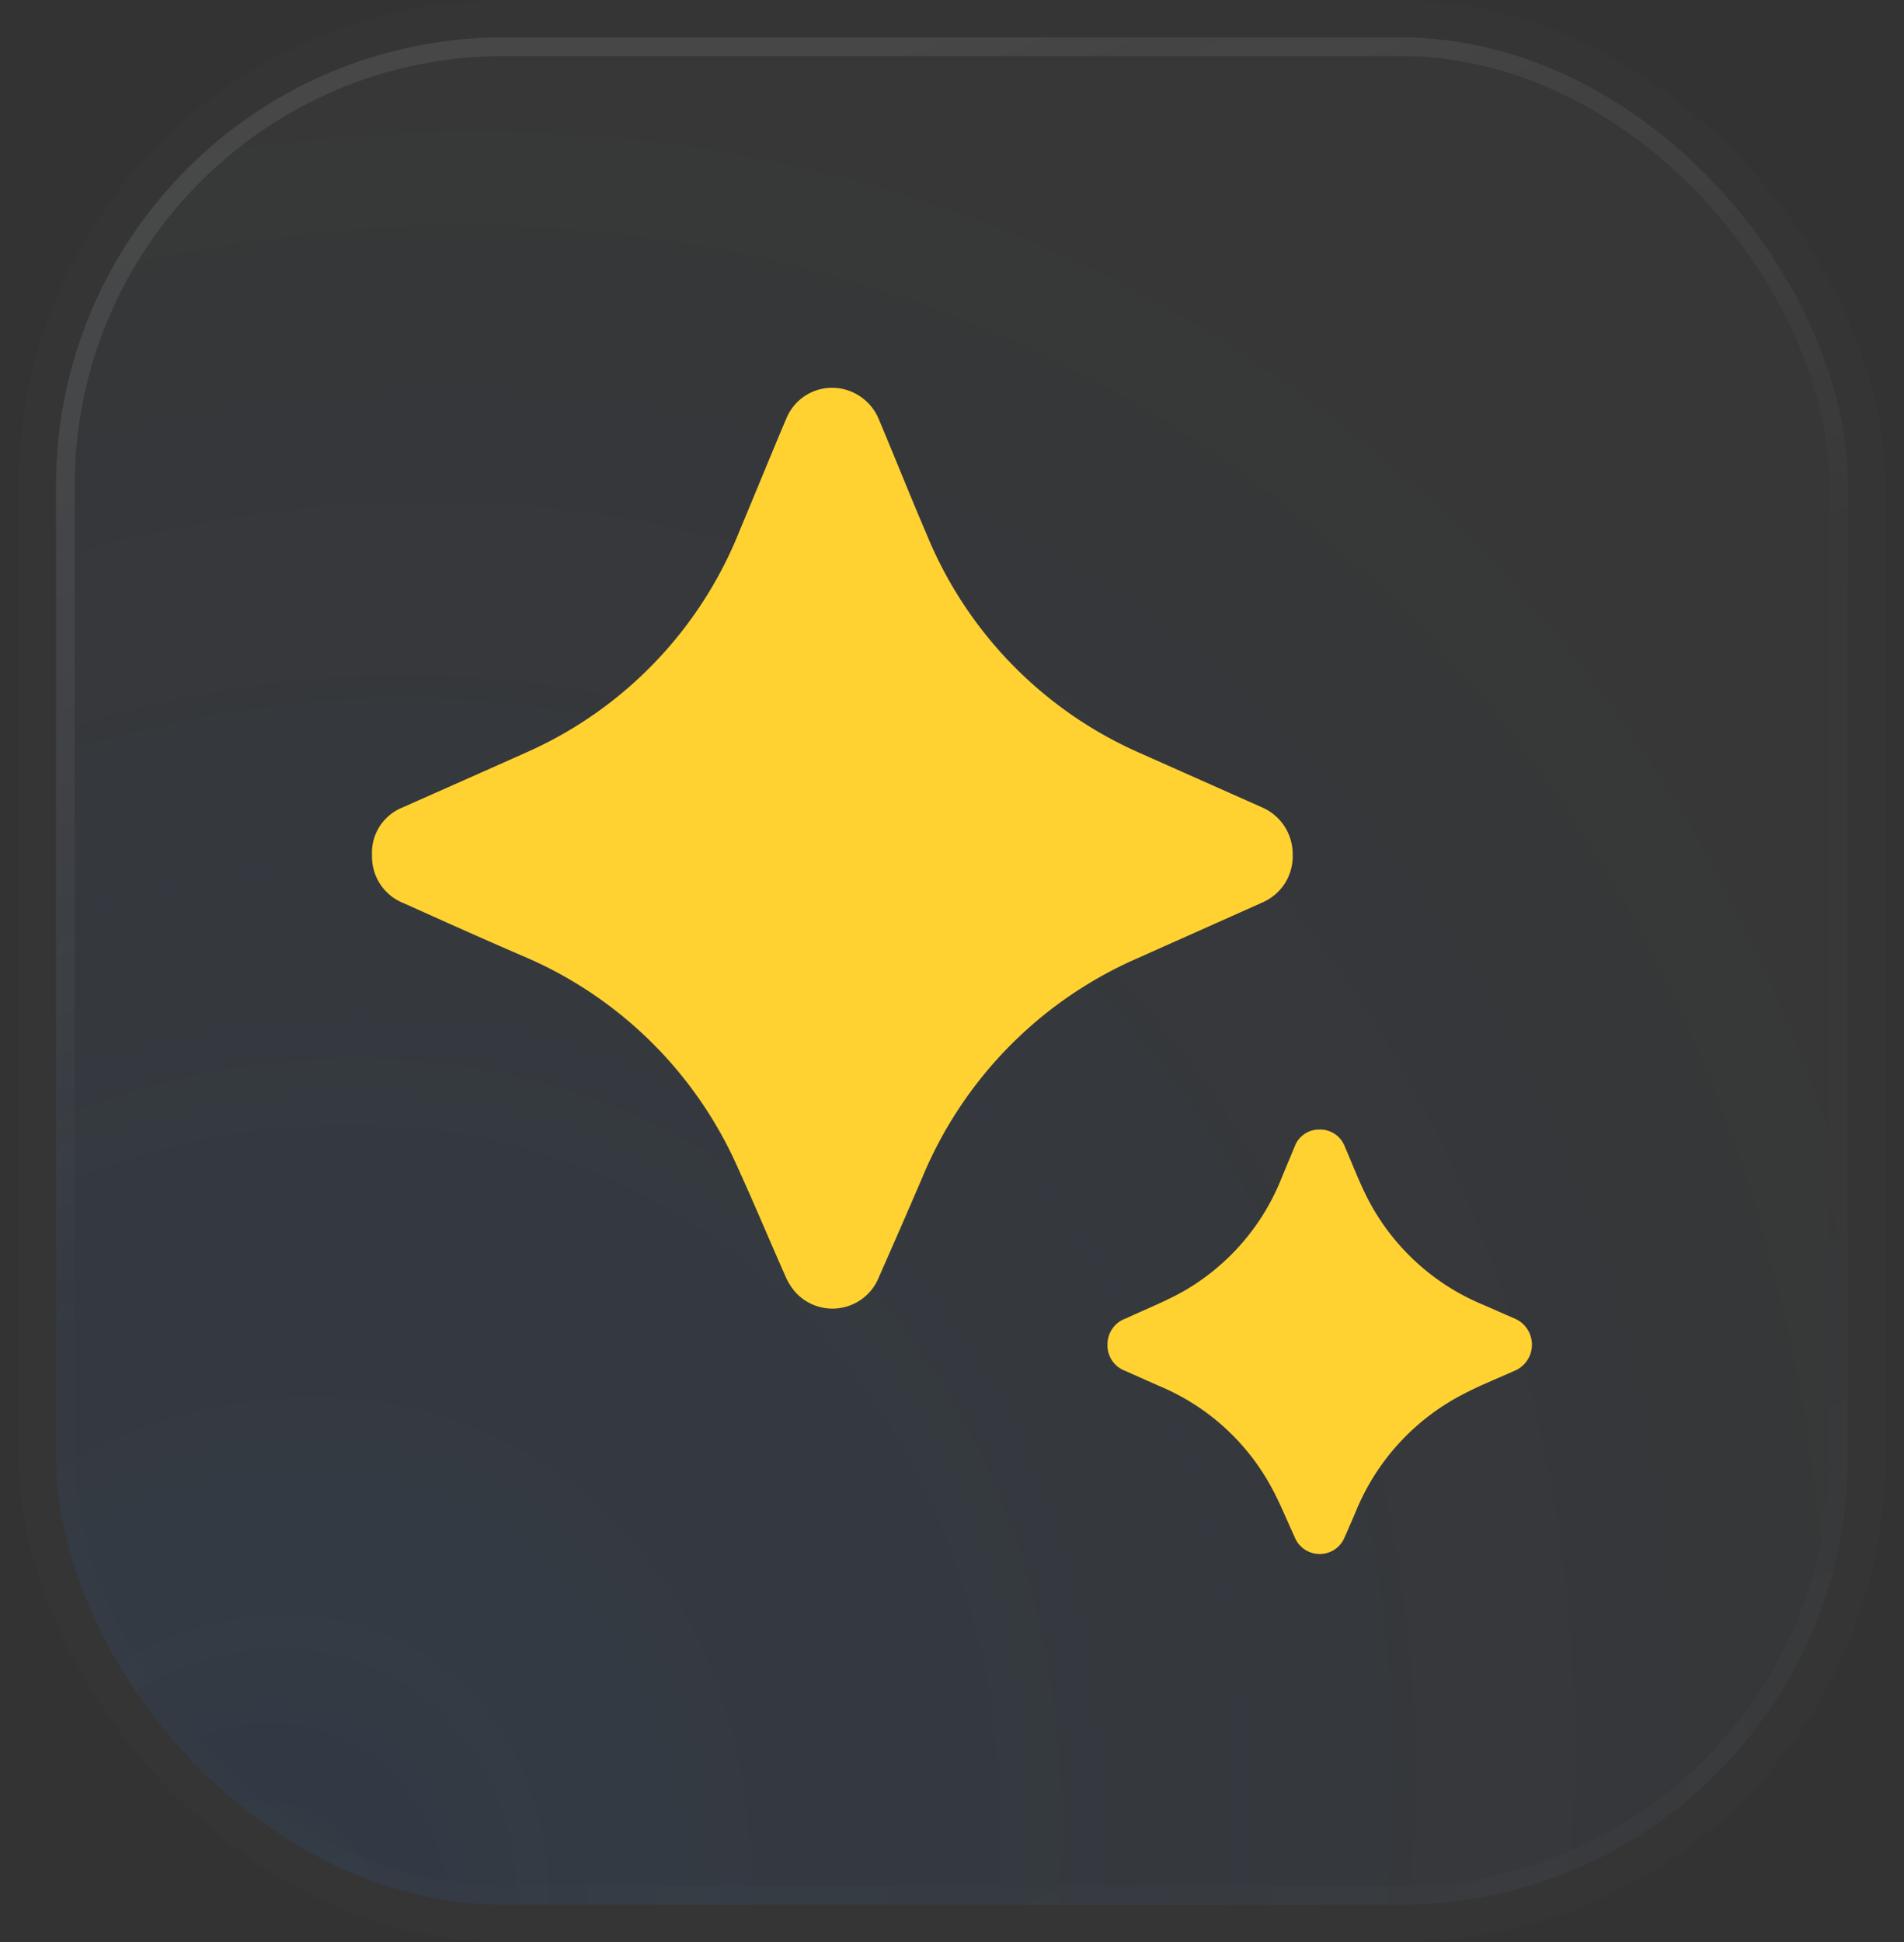
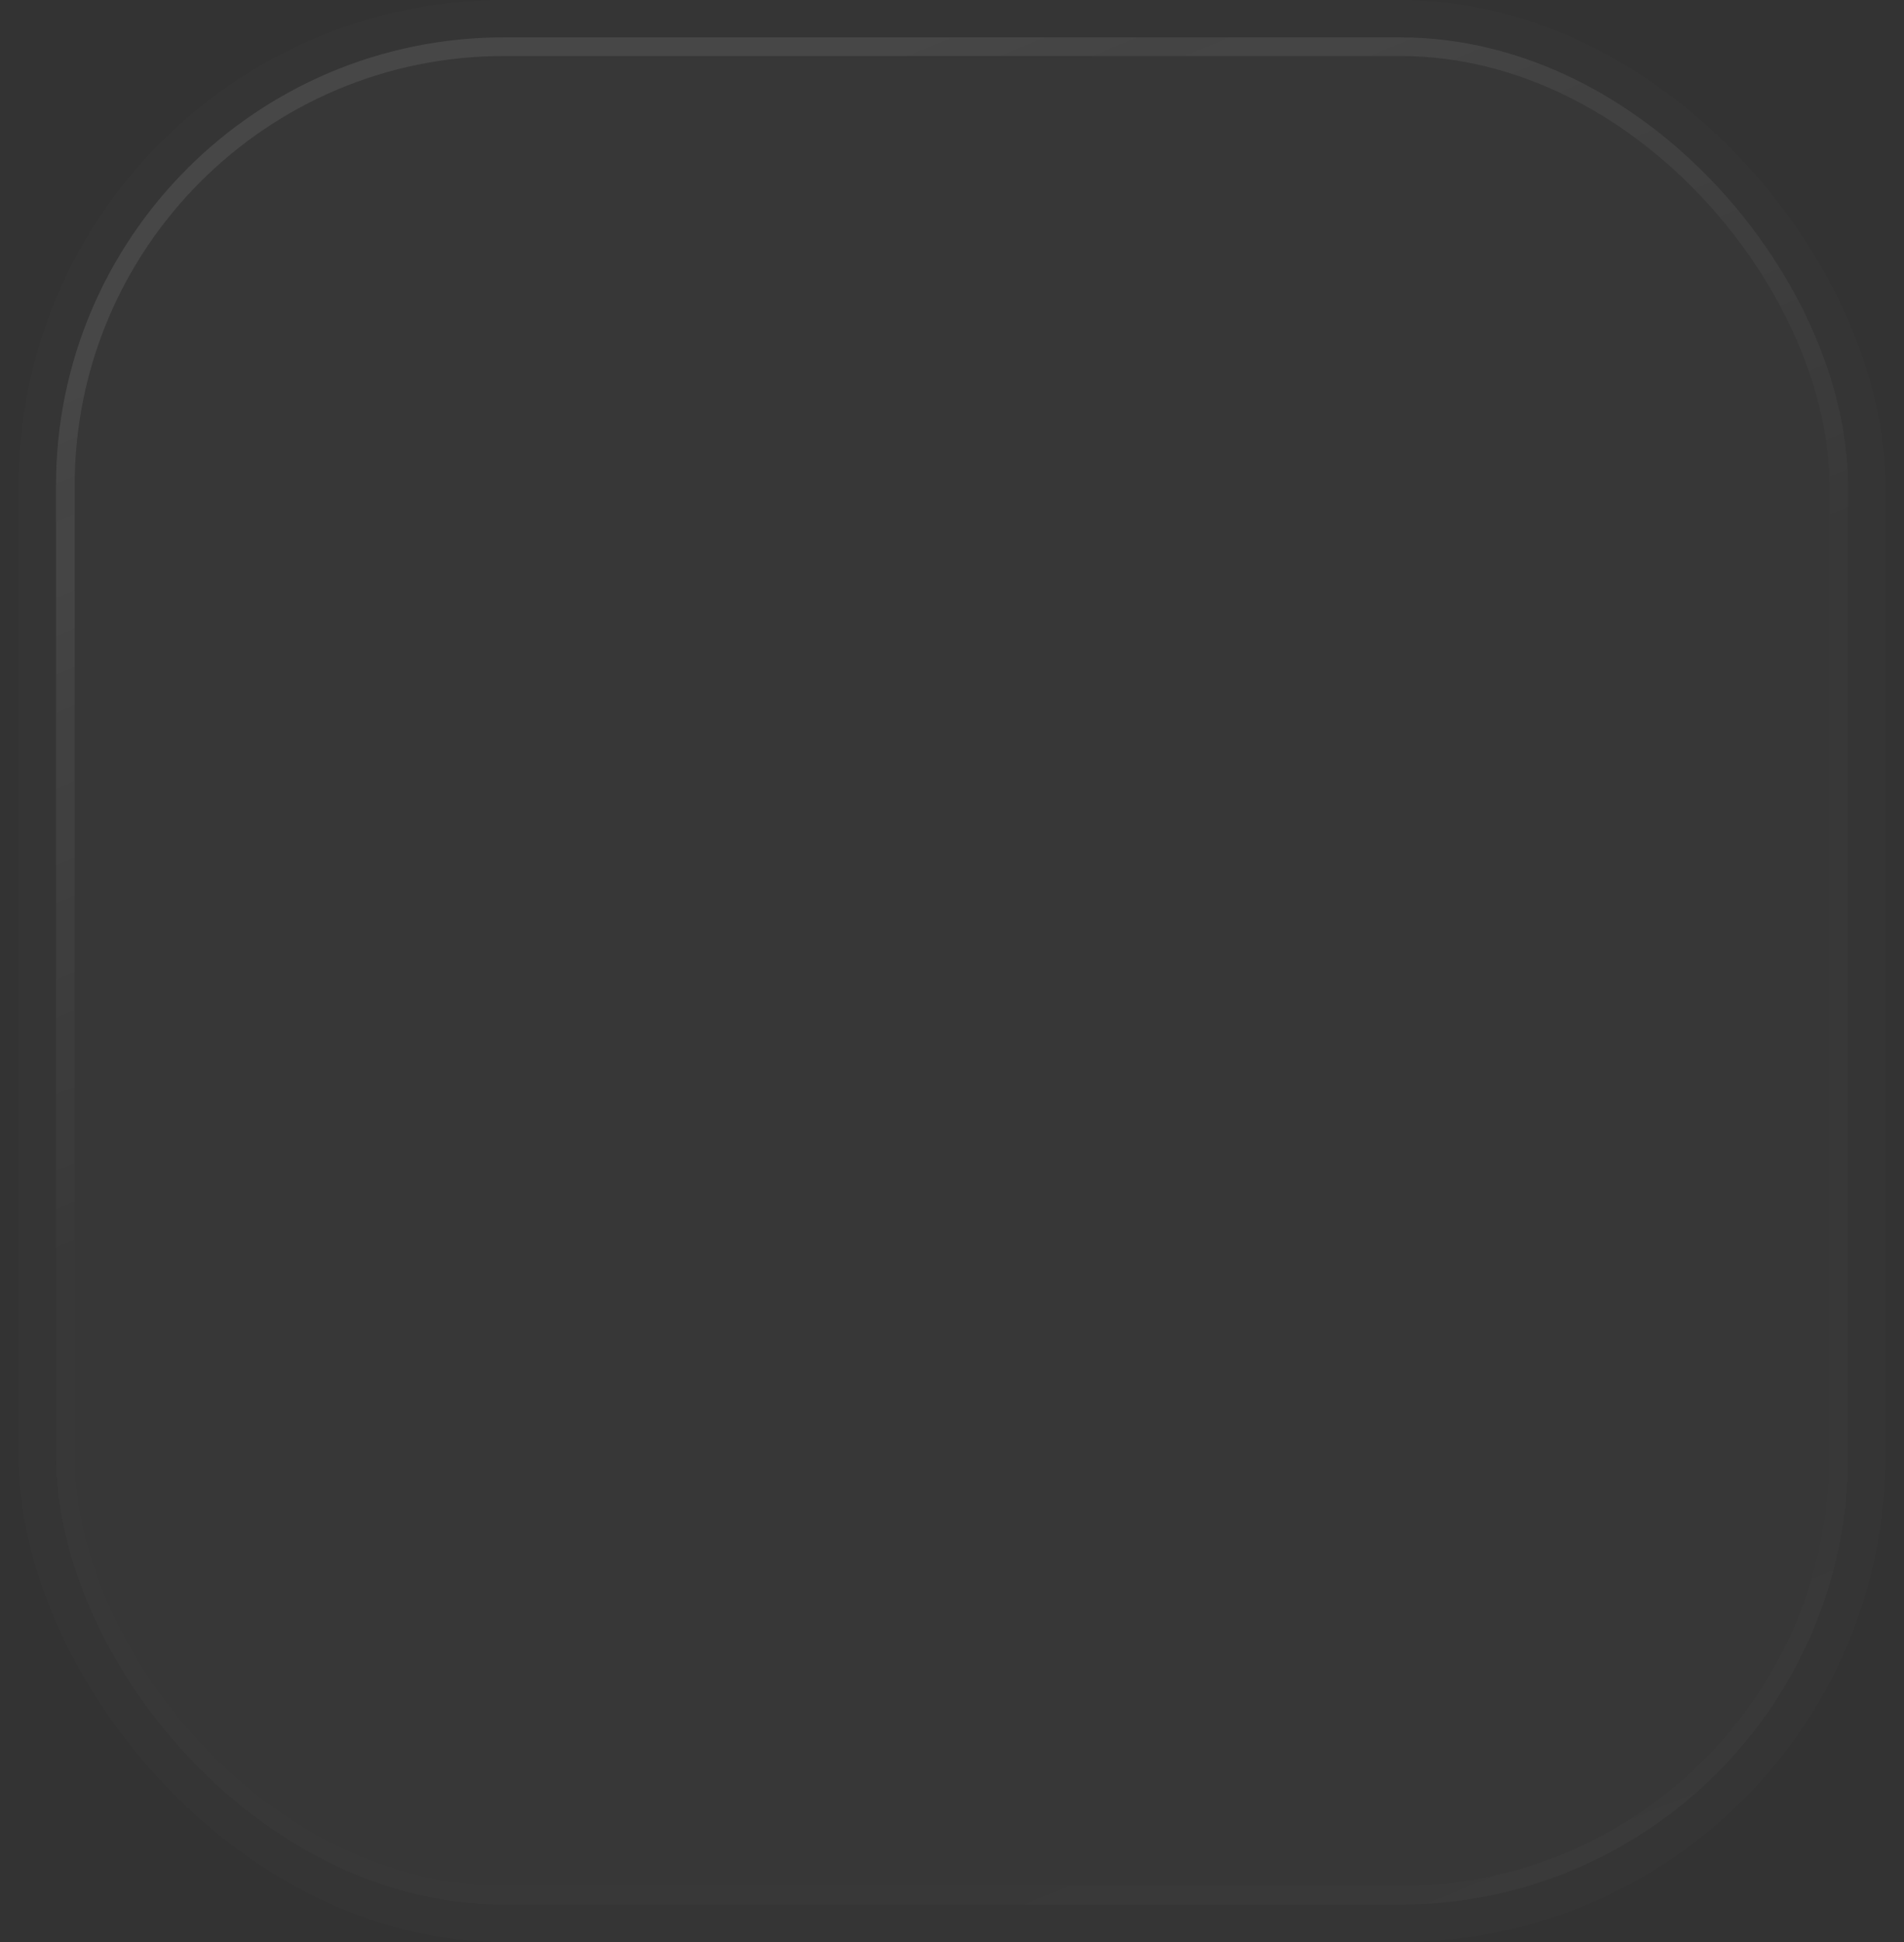
<svg xmlns="http://www.w3.org/2000/svg" id="svg837457089_2653" data-name="svg837457089 2653" viewBox="0 0 102 104">
  <rect x="0" y="0" width="102" height="104" fill="#333333" stroke="none" />
  <defs>
    <style>.cls-1{opacity:0.8;}.cls-2{fill:#fff;fill-opacity:0.01;}.cls-3{fill:#f8f8f8;fill-opacity:0.02;}.cls-4{fill-opacity:0.2;opacity:0.5;isolation:isolate;fill:url(#Dégradé_sans_nom);}.cls-5,.cls-6{fill:none;}.cls-5{stroke-opacity:0.25;stroke:url(#Dégradé_sans_nom_2);}.cls-7{fill:#ffd232;}</style>
    <radialGradient id="Dégradé_sans_nom" cx="-936.85" cy="-180.06" r="1" gradientTransform="matrix(56.64, -89, 76.02, 48.38, 66764.34, -74563.65)" gradientUnits="userSpaceOnUse">
      <stop offset="0" stop-color="#0067f6" />
      <stop offset="1" stop-color="#0067f6" stop-opacity="0" />
    </radialGradient>
    <linearGradient id="Dégradé_sans_nom_2" x1="33.37" y1="519.28" x2="78.17" y2="627.83" gradientTransform="translate(0 -510)" gradientUnits="userSpaceOnUse">
      <stop offset="0" stop-color="#fff" stop-opacity="0.4" />
      <stop offset="0.4" stop-color="#fff" stop-opacity="0.01" />
      <stop offset="0.6" stop-color="#fff" stop-opacity="0.01" />
      <stop offset="1" stop-color="#fff" stop-opacity="0.1" />
    </linearGradient>
  </defs>
  <g class="cls-1">
    <rect class="cls-2" x="1" width="100" height="104" rx="26" />
    <rect class="cls-3" x="3" y="2" width="96" height="100" rx="24" />
-     <rect class="cls-4" x="3" y="2" width="96" height="100" rx="24" />
    <rect class="cls-5" x="3.5" y="2.5" width="95" height="99" rx="23.5" />
  </g>
-   <rect class="cls-6" y="1" width="102" height="102" />
-   <path class="cls-7" d="M69.25,45.78a2.68,2.68,0,0,1-1.6,2.54c-2.23,1-4.48,2-6.72,3A22,22,0,0,0,49.4,63.08q-1.14,2.65-2.31,5.3a2.68,2.68,0,0,1-4.48.82,3.25,3.25,0,0,1-.54-.87c-.85-1.91-1.65-3.84-2.52-5.74A21.92,21.92,0,0,0,27.92,51.16c-2.11-.91-4.2-1.85-6.29-2.79a2.67,2.67,0,0,1-1.7-2.55,2.61,2.61,0,0,1,1.64-2.58c2.25-1,4.51-2,6.75-3A21.79,21.79,0,0,0,39.63,28.4c.84-2,1.65-4,2.5-6a2.65,2.65,0,0,1,3.62-1.36,2.72,2.72,0,0,1,1.35,1.46c.84,2,1.67,4.08,2.54,6.11A21.82,21.82,0,0,0,61.12,40.35l6.45,2.87A2.72,2.72,0,0,1,69.25,45.78Z" />
-   <path class="cls-7" d="M70.67,83.22a1.44,1.44,0,0,1-1.32-.92c-.43-.93-.81-1.89-1.31-2.78a12.14,12.14,0,0,0-5.9-5.28l-1.87-.83a1.45,1.45,0,0,1-.94-1.4,1.47,1.47,0,0,1,1-1.41c1-.47,2.1-.9,3.09-1.46A12.16,12.16,0,0,0,68.69,63l.66-1.58a1.39,1.39,0,0,1,1.35-.93,1.41,1.41,0,0,1,1.35.93c.41.94.77,1.9,1.24,2.81a12.21,12.21,0,0,0,6.18,5.65l1.62.71a1.52,1.52,0,0,1,0,2.84c-.89.4-1.8.76-2.66,1.21A12.3,12.3,0,0,0,72.61,81c-.19.44-.38.89-.58,1.33A1.43,1.43,0,0,1,70.67,83.22Z" />
</svg>